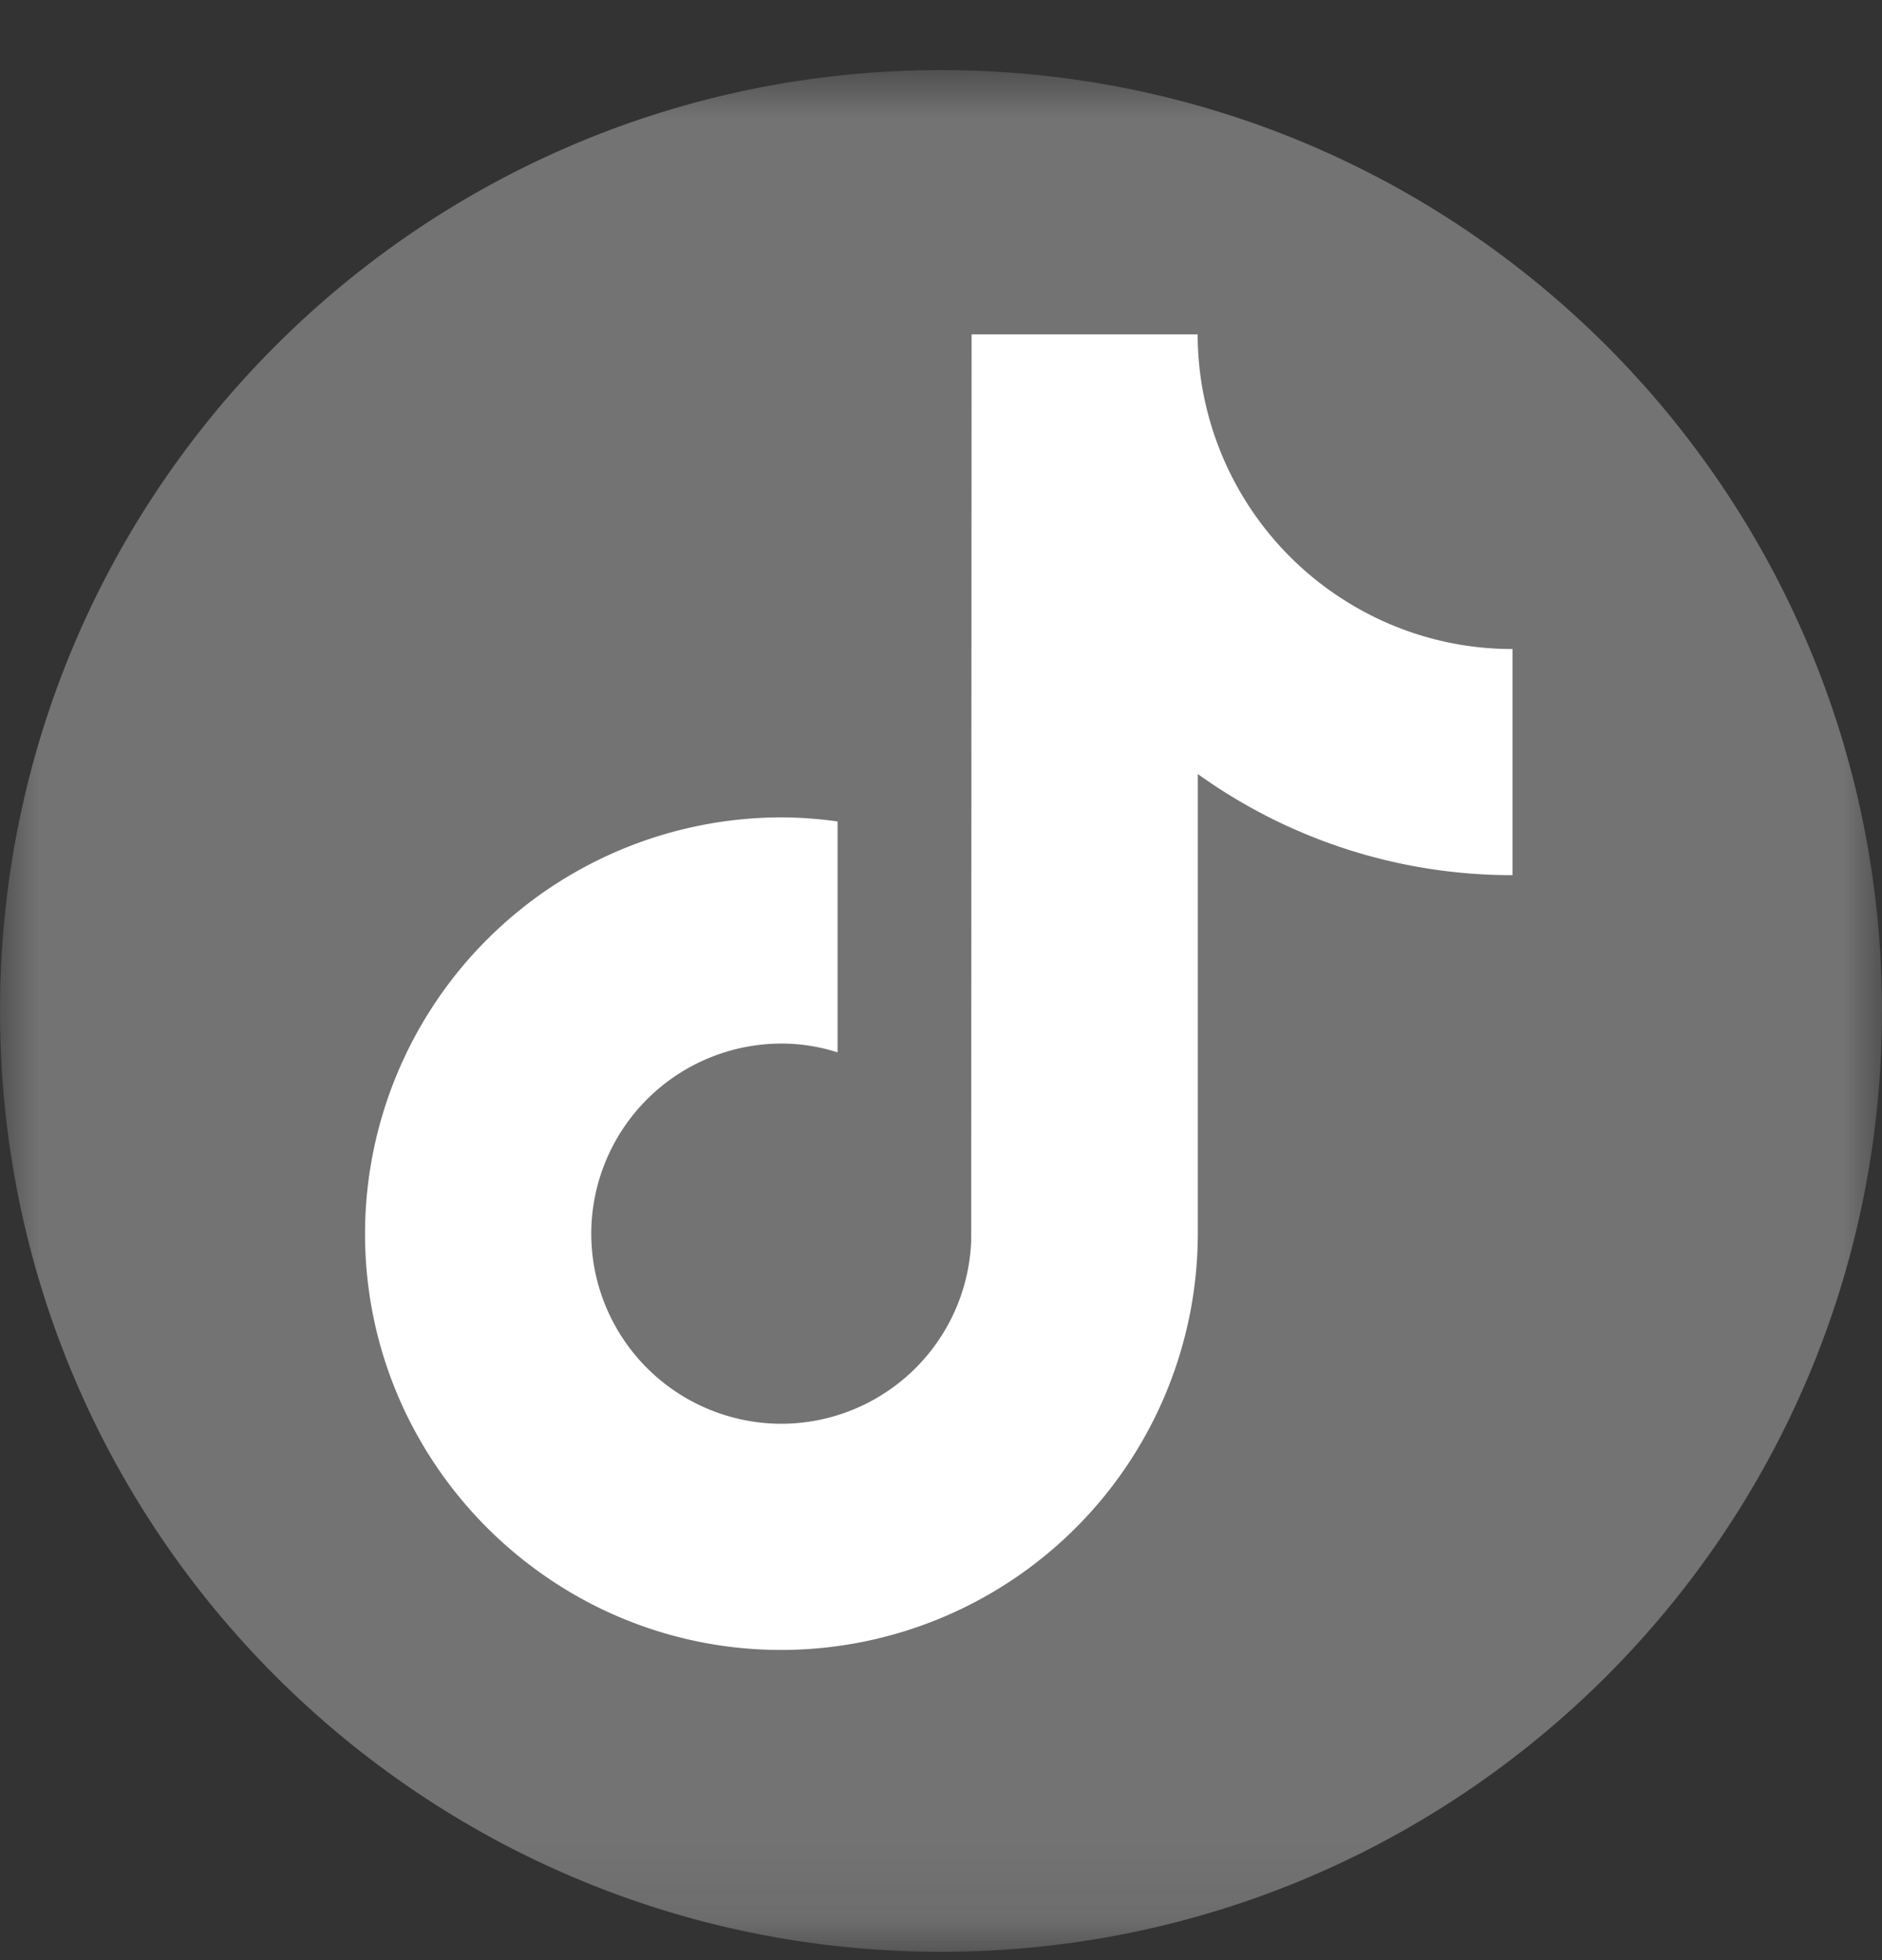
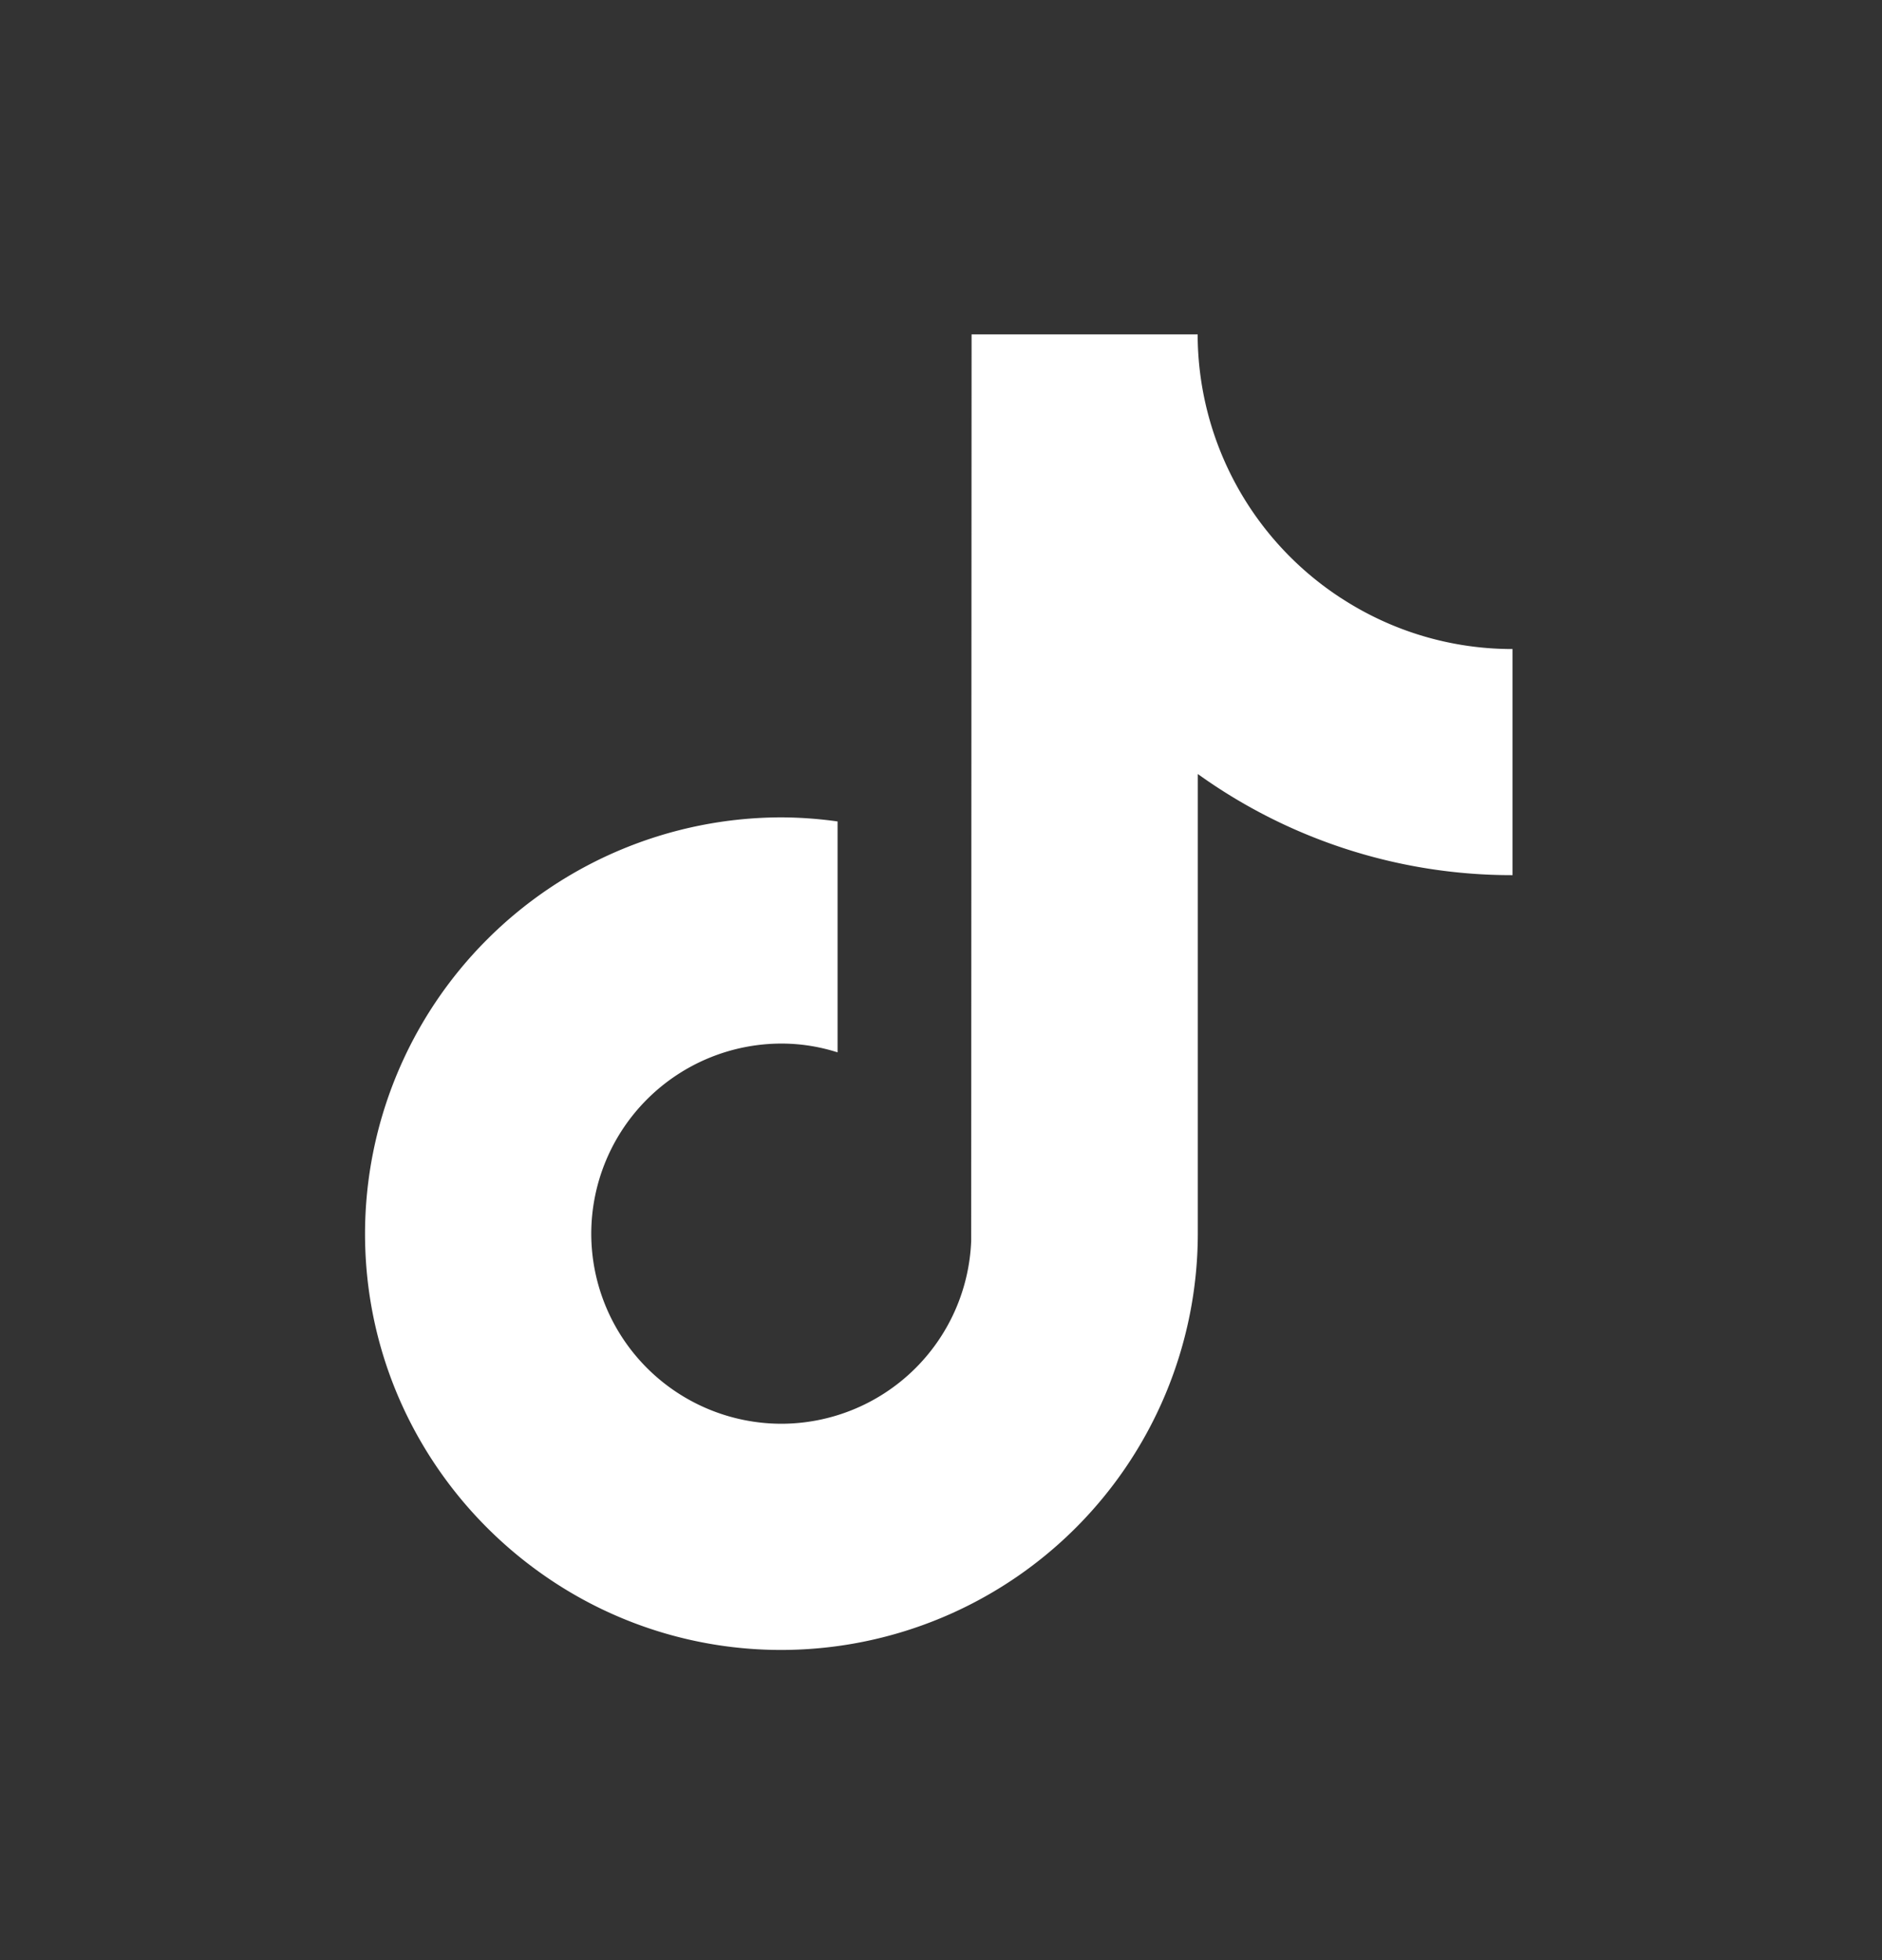
<svg xmlns="http://www.w3.org/2000/svg" width="24" height="25" fill="none">
  <rect width="100%" height="100%" fill="#333333" stroke="none" />
  <g clip-path="url(#a)">
    <mask id="b" style="mask-type:luminance" maskUnits="userSpaceOnUse" x="0" y="0" width="24" height="25">
      <path d="M24 .894H0v24h24v-24Z" fill="#fff" />
    </mask>
    <g mask="url(#b)">
-       <path d="M12 24.894c6.628 0 12-5.373 12-12 0-6.628-5.372-12-12-12-6.627 0-12 5.372-12 12 0 6.627 5.373 12 12 12Z" fill="#737373" />
      <path d="M17.101 7.628a4.022 4.022 0 0 1-1.828-3.363H12.39l-.005 11.56a2.426 2.426 0 0 1-2.42 2.334 2.427 2.427 0 0 1-2.425-2.425 2.428 2.428 0 0 1 2.425-2.424c.25 0 .489.04.716.112v-2.945a5.294 5.294 0 0 0-.716-.052 5.316 5.316 0 0 0-5.31 5.31c0 1.796.898 3.386 2.267 4.347a5.277 5.277 0 0 0 3.043.962 5.316 5.316 0 0 0 5.31-5.31V9.872a6.86 6.86 0 0 0 4.013 1.29V8.278a3.987 3.987 0 0 1-2.186-.65Z" fill="#fff" />
    </g>
  </g>
  <defs>
    <clipPath id="a">
      <path fill="#fff" d="M0 0h24v25H0z" />
    </clipPath>
  </defs>
</svg>